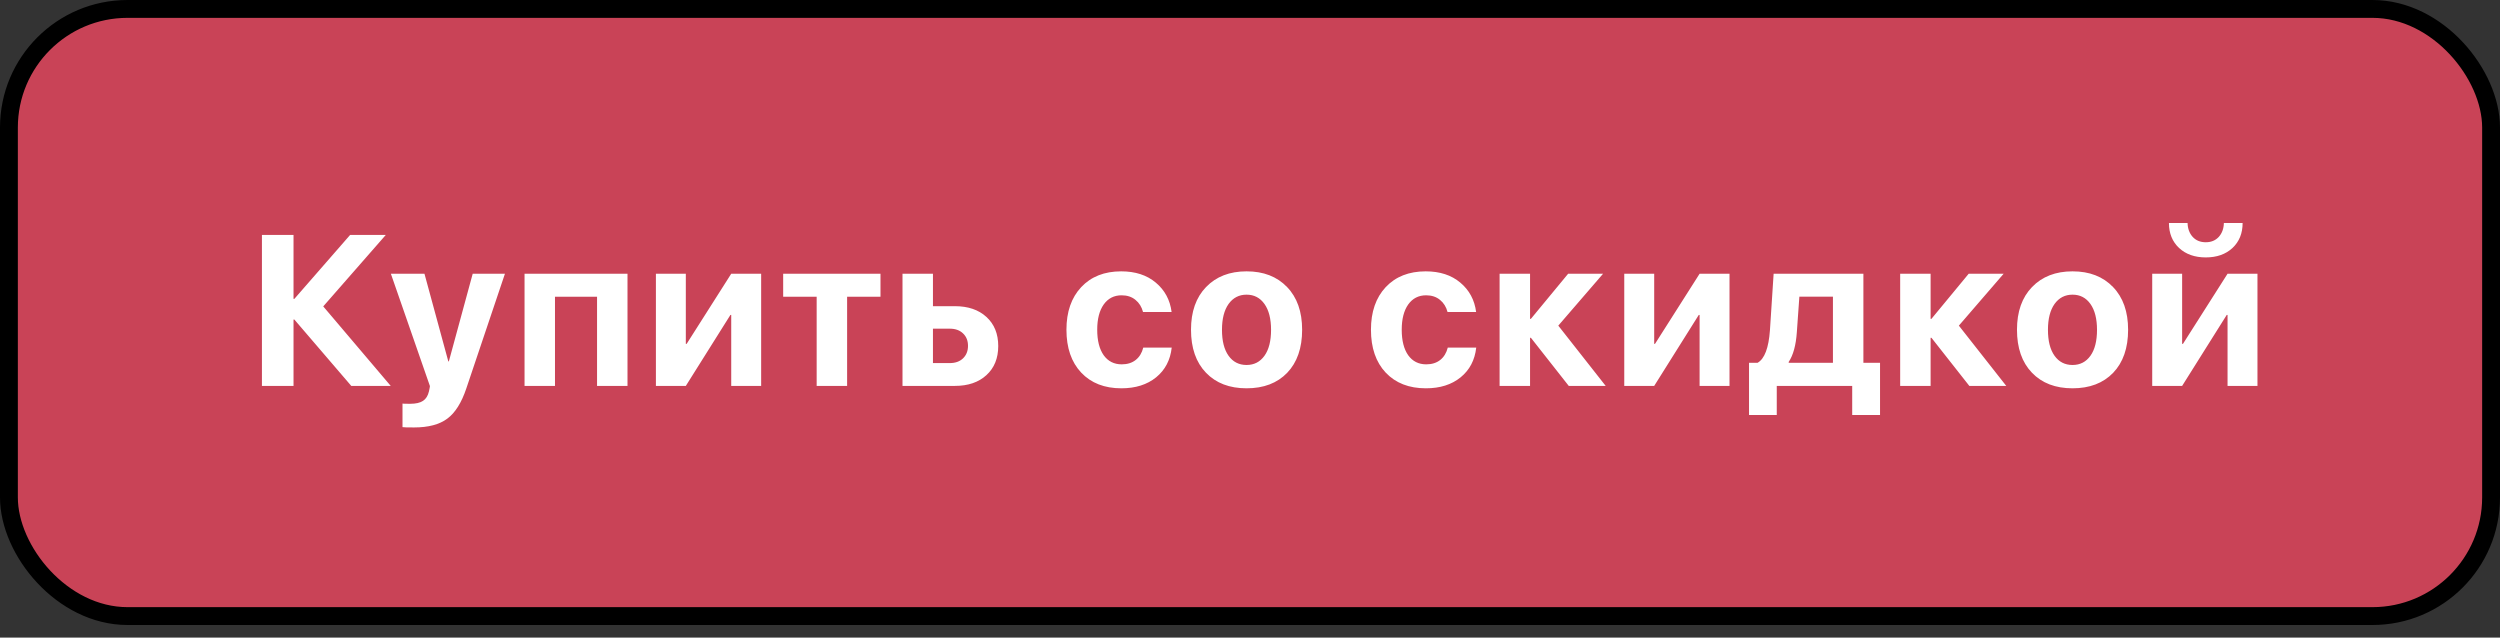
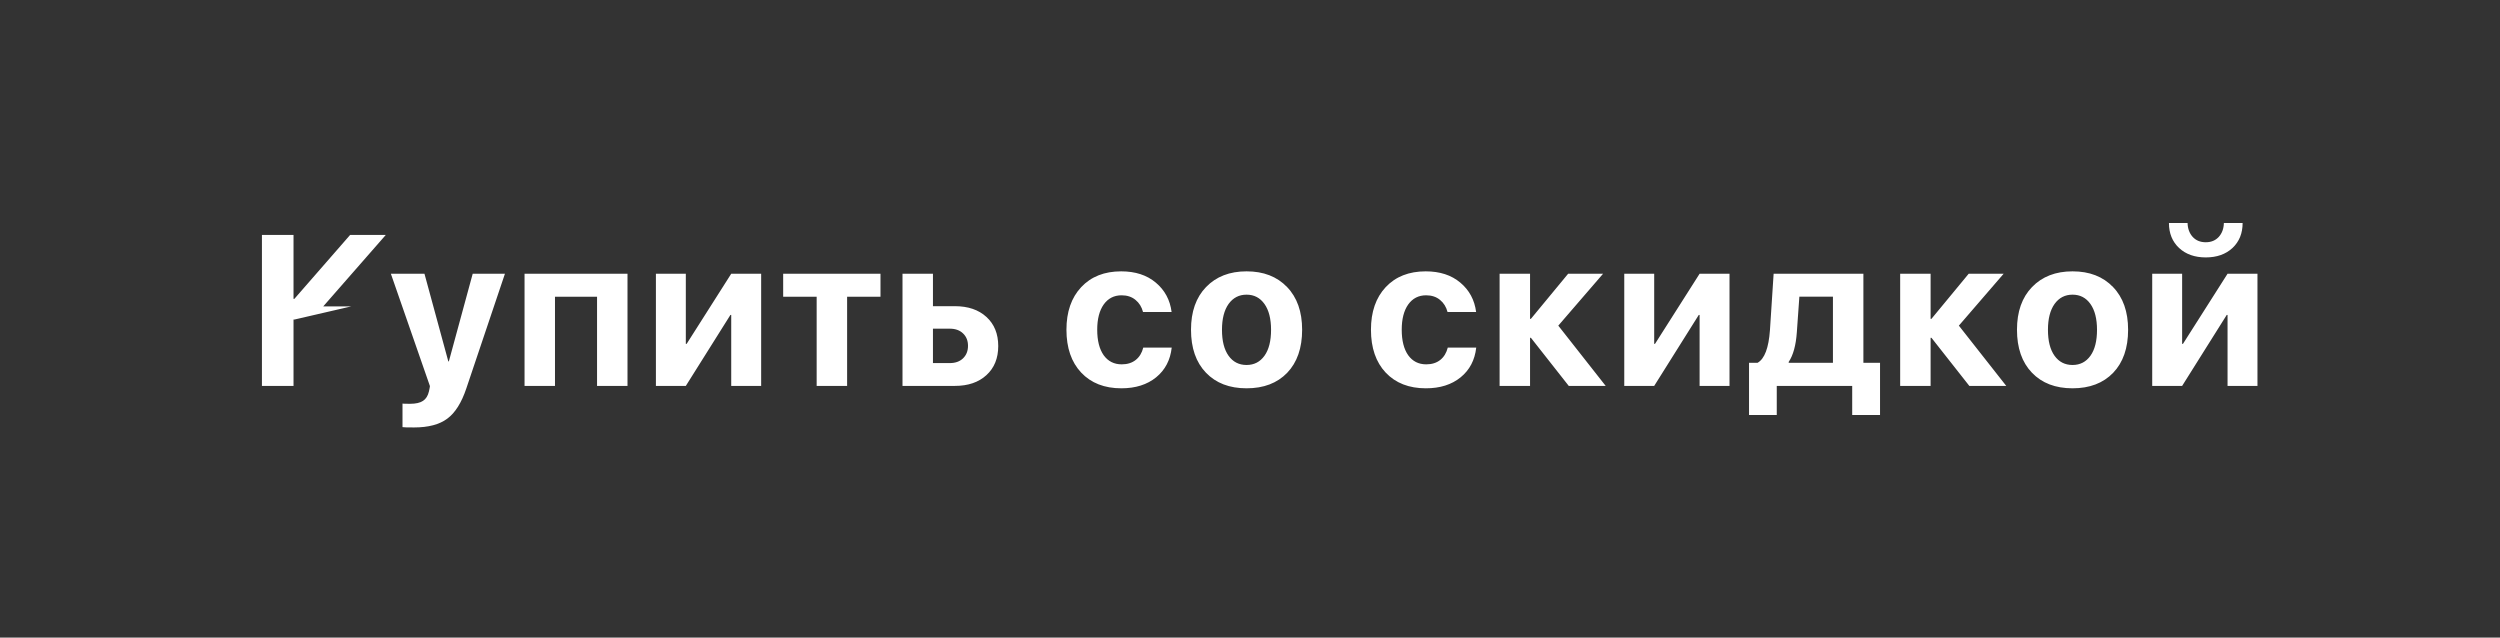
<svg xmlns="http://www.w3.org/2000/svg" width="149" height="38" viewBox="0 0 149 38" fill="none">
  <rect x="0" y="0" width="149" height="38" fill="#333333" stroke="none" />
-   <rect x="0.532" y="0.532" width="147.936" height="36.186" rx="7.07" fill="#C94357" stroke="black" stroke-width="1.064" />
-   <path d="M19.265 18.261L23.287 23H20.936L17.544 19.046H17.494V23H15.611V14.001H17.494V17.812H17.544L20.868 14.001H22.994L19.265 18.261ZM24.675 25.476C24.276 25.476 24.047 25.47 23.989 25.457V24.054C24.026 24.062 24.178 24.066 24.444 24.066C24.781 24.066 25.036 24.008 25.211 23.892C25.386 23.779 25.504 23.59 25.566 23.324C25.566 23.32 25.577 23.268 25.598 23.168C25.618 23.069 25.627 23.015 25.622 23.006L23.296 16.315H25.298L26.72 21.541H26.751L28.173 16.315H30.094L27.793 23.15C27.506 24.006 27.127 24.607 26.658 24.952C26.192 25.301 25.531 25.476 24.675 25.476ZM35.584 23V17.687H33.077V23H31.263V16.315H37.399V23H35.584ZM40.875 23H39.092V16.315H40.875V20.493H40.925L43.581 16.315H45.365V23H43.581V18.772H43.532L40.875 23ZM52.477 16.315V17.687H50.488V23H48.673V17.687H46.677V16.315H52.477ZM56.608 19.589H55.604V21.64H56.608C56.936 21.64 57.198 21.547 57.394 21.36C57.593 21.169 57.693 20.919 57.693 20.612C57.693 20.304 57.593 20.057 57.394 19.869C57.198 19.682 56.936 19.589 56.608 19.589ZM53.789 23V16.315H55.604V18.248H56.907C57.697 18.248 58.325 18.462 58.791 18.89C59.26 19.319 59.495 19.896 59.495 20.624C59.495 21.352 59.26 21.93 58.791 22.358C58.325 22.786 57.697 23 56.907 23H53.789ZM69.828 18.597H68.125C68.046 18.294 67.897 18.053 67.676 17.874C67.456 17.691 67.179 17.6 66.847 17.6C66.398 17.6 66.042 17.782 65.78 18.148C65.523 18.514 65.394 19.015 65.394 19.651C65.394 20.3 65.523 20.807 65.78 21.173C66.042 21.535 66.4 21.715 66.853 21.715C67.19 21.715 67.468 21.628 67.689 21.453C67.909 21.279 68.059 21.034 68.138 20.718H69.834C69.751 21.462 69.441 22.052 68.905 22.489C68.368 22.925 67.678 23.143 66.834 23.143C65.828 23.143 65.03 22.832 64.44 22.208C63.853 21.584 63.56 20.732 63.56 19.651C63.56 18.587 63.853 17.741 64.44 17.113C65.03 16.485 65.824 16.172 66.822 16.172C67.666 16.172 68.354 16.396 68.886 16.845C69.422 17.294 69.736 17.878 69.828 18.597ZM76.715 22.221C76.12 22.836 75.314 23.143 74.295 23.143C73.277 23.143 72.47 22.834 71.876 22.214C71.281 21.595 70.984 20.741 70.984 19.651C70.984 18.575 71.283 17.726 71.882 17.107C72.485 16.483 73.289 16.172 74.295 16.172C75.306 16.172 76.11 16.483 76.709 17.107C77.307 17.726 77.607 18.575 77.607 19.651C77.607 20.745 77.309 21.601 76.715 22.221ZM74.295 21.753C74.744 21.753 75.1 21.57 75.362 21.204C75.624 20.838 75.755 20.323 75.755 19.657C75.755 19.001 75.624 18.487 75.362 18.117C75.1 17.747 74.744 17.562 74.295 17.562C73.846 17.562 73.489 17.747 73.223 18.117C72.961 18.487 72.83 19.001 72.83 19.657C72.83 20.323 72.961 20.838 73.223 21.204C73.485 21.57 73.842 21.753 74.295 21.753ZM87.977 18.597H86.274C86.195 18.294 86.045 18.053 85.825 17.874C85.605 17.691 85.328 17.6 84.996 17.6C84.547 17.6 84.191 17.782 83.929 18.148C83.671 18.514 83.543 19.015 83.543 19.651C83.543 20.3 83.671 20.807 83.929 21.173C84.191 21.535 84.549 21.715 85.002 21.715C85.339 21.715 85.617 21.628 85.838 21.453C86.058 21.279 86.207 21.034 86.287 20.718H87.983C87.9 21.462 87.59 22.052 87.053 22.489C86.517 22.925 85.827 23.143 84.983 23.143C83.977 23.143 83.179 22.832 82.588 22.208C82.002 21.584 81.709 20.732 81.709 19.651C81.709 18.587 82.002 17.741 82.588 17.113C83.179 16.485 83.973 16.172 84.971 16.172C85.815 16.172 86.503 16.396 87.035 16.845C87.571 17.294 87.885 17.878 87.977 18.597ZM92.874 19.408L95.699 23H93.498L91.241 20.131H91.191V23H89.376V16.315H91.191V19.003H91.241L93.461 16.315H95.543L92.874 19.408ZM98.59 23H96.806V16.315H98.59V20.493H98.639L101.296 16.315H103.079V23H101.296V18.772H101.246L98.59 23ZM109.243 21.622V17.681H107.242L107.092 19.795C107.038 20.576 106.876 21.169 106.606 21.572V21.622H109.243ZM105.895 24.734H104.242V21.622H104.753C105.169 21.385 105.414 20.736 105.489 19.676L105.708 16.315H111.058V21.622H112.05V24.734H110.391V23H105.895V24.734ZM116.748 19.408L119.573 23H117.372L115.114 20.131H115.064V23H113.25V16.315H115.064V19.003H115.114L117.334 16.315H119.417L116.748 19.408ZM125.943 22.221C125.348 22.836 124.542 23.143 123.523 23.143C122.505 23.143 121.698 22.834 121.104 22.214C120.509 21.595 120.212 20.741 120.212 19.651C120.212 18.575 120.511 17.726 121.11 17.107C121.713 16.483 122.517 16.172 123.523 16.172C124.533 16.172 125.338 16.483 125.937 17.107C126.535 17.726 126.835 18.575 126.835 19.651C126.835 20.745 126.537 21.601 125.943 22.221ZM123.523 21.753C123.972 21.753 124.328 21.57 124.59 21.204C124.851 20.838 124.982 20.323 124.982 19.657C124.982 19.001 124.851 18.487 124.59 18.117C124.328 17.747 123.972 17.562 123.523 17.562C123.074 17.562 122.717 17.747 122.451 18.117C122.189 18.487 122.058 19.001 122.058 19.657C122.058 20.323 122.189 20.838 122.451 21.204C122.713 21.57 123.07 21.753 123.523 21.753ZM130.055 23H128.272V16.315H130.055V20.493H130.105L132.762 16.315H134.545V23H132.762V18.772H132.712L130.055 23ZM129.269 13.29H130.379C130.388 13.627 130.49 13.904 130.685 14.12C130.88 14.332 131.14 14.438 131.464 14.438C131.785 14.438 132.042 14.332 132.238 14.12C132.433 13.904 132.535 13.627 132.543 13.29H133.66C133.66 13.906 133.458 14.403 133.055 14.781C132.651 15.155 132.121 15.342 131.464 15.342C130.808 15.342 130.278 15.155 129.874 14.781C129.471 14.403 129.269 13.906 129.269 13.29Z" fill="white" />
+   <path d="M19.265 18.261H20.936L17.544 19.046H17.494V23H15.611V14.001H17.494V17.812H17.544L20.868 14.001H22.994L19.265 18.261ZM24.675 25.476C24.276 25.476 24.047 25.47 23.989 25.457V24.054C24.026 24.062 24.178 24.066 24.444 24.066C24.781 24.066 25.036 24.008 25.211 23.892C25.386 23.779 25.504 23.59 25.566 23.324C25.566 23.32 25.577 23.268 25.598 23.168C25.618 23.069 25.627 23.015 25.622 23.006L23.296 16.315H25.298L26.72 21.541H26.751L28.173 16.315H30.094L27.793 23.15C27.506 24.006 27.127 24.607 26.658 24.952C26.192 25.301 25.531 25.476 24.675 25.476ZM35.584 23V17.687H33.077V23H31.263V16.315H37.399V23H35.584ZM40.875 23H39.092V16.315H40.875V20.493H40.925L43.581 16.315H45.365V23H43.581V18.772H43.532L40.875 23ZM52.477 16.315V17.687H50.488V23H48.673V17.687H46.677V16.315H52.477ZM56.608 19.589H55.604V21.64H56.608C56.936 21.64 57.198 21.547 57.394 21.36C57.593 21.169 57.693 20.919 57.693 20.612C57.693 20.304 57.593 20.057 57.394 19.869C57.198 19.682 56.936 19.589 56.608 19.589ZM53.789 23V16.315H55.604V18.248H56.907C57.697 18.248 58.325 18.462 58.791 18.89C59.26 19.319 59.495 19.896 59.495 20.624C59.495 21.352 59.26 21.93 58.791 22.358C58.325 22.786 57.697 23 56.907 23H53.789ZM69.828 18.597H68.125C68.046 18.294 67.897 18.053 67.676 17.874C67.456 17.691 67.179 17.6 66.847 17.6C66.398 17.6 66.042 17.782 65.78 18.148C65.523 18.514 65.394 19.015 65.394 19.651C65.394 20.3 65.523 20.807 65.78 21.173C66.042 21.535 66.4 21.715 66.853 21.715C67.19 21.715 67.468 21.628 67.689 21.453C67.909 21.279 68.059 21.034 68.138 20.718H69.834C69.751 21.462 69.441 22.052 68.905 22.489C68.368 22.925 67.678 23.143 66.834 23.143C65.828 23.143 65.03 22.832 64.44 22.208C63.853 21.584 63.56 20.732 63.56 19.651C63.56 18.587 63.853 17.741 64.44 17.113C65.03 16.485 65.824 16.172 66.822 16.172C67.666 16.172 68.354 16.396 68.886 16.845C69.422 17.294 69.736 17.878 69.828 18.597ZM76.715 22.221C76.12 22.836 75.314 23.143 74.295 23.143C73.277 23.143 72.47 22.834 71.876 22.214C71.281 21.595 70.984 20.741 70.984 19.651C70.984 18.575 71.283 17.726 71.882 17.107C72.485 16.483 73.289 16.172 74.295 16.172C75.306 16.172 76.11 16.483 76.709 17.107C77.307 17.726 77.607 18.575 77.607 19.651C77.607 20.745 77.309 21.601 76.715 22.221ZM74.295 21.753C74.744 21.753 75.1 21.57 75.362 21.204C75.624 20.838 75.755 20.323 75.755 19.657C75.755 19.001 75.624 18.487 75.362 18.117C75.1 17.747 74.744 17.562 74.295 17.562C73.846 17.562 73.489 17.747 73.223 18.117C72.961 18.487 72.83 19.001 72.83 19.657C72.83 20.323 72.961 20.838 73.223 21.204C73.485 21.57 73.842 21.753 74.295 21.753ZM87.977 18.597H86.274C86.195 18.294 86.045 18.053 85.825 17.874C85.605 17.691 85.328 17.6 84.996 17.6C84.547 17.6 84.191 17.782 83.929 18.148C83.671 18.514 83.543 19.015 83.543 19.651C83.543 20.3 83.671 20.807 83.929 21.173C84.191 21.535 84.549 21.715 85.002 21.715C85.339 21.715 85.617 21.628 85.838 21.453C86.058 21.279 86.207 21.034 86.287 20.718H87.983C87.9 21.462 87.59 22.052 87.053 22.489C86.517 22.925 85.827 23.143 84.983 23.143C83.977 23.143 83.179 22.832 82.588 22.208C82.002 21.584 81.709 20.732 81.709 19.651C81.709 18.587 82.002 17.741 82.588 17.113C83.179 16.485 83.973 16.172 84.971 16.172C85.815 16.172 86.503 16.396 87.035 16.845C87.571 17.294 87.885 17.878 87.977 18.597ZM92.874 19.408L95.699 23H93.498L91.241 20.131H91.191V23H89.376V16.315H91.191V19.003H91.241L93.461 16.315H95.543L92.874 19.408ZM98.59 23H96.806V16.315H98.59V20.493H98.639L101.296 16.315H103.079V23H101.296V18.772H101.246L98.59 23ZM109.243 21.622V17.681H107.242L107.092 19.795C107.038 20.576 106.876 21.169 106.606 21.572V21.622H109.243ZM105.895 24.734H104.242V21.622H104.753C105.169 21.385 105.414 20.736 105.489 19.676L105.708 16.315H111.058V21.622H112.05V24.734H110.391V23H105.895V24.734ZM116.748 19.408L119.573 23H117.372L115.114 20.131H115.064V23H113.25V16.315H115.064V19.003H115.114L117.334 16.315H119.417L116.748 19.408ZM125.943 22.221C125.348 22.836 124.542 23.143 123.523 23.143C122.505 23.143 121.698 22.834 121.104 22.214C120.509 21.595 120.212 20.741 120.212 19.651C120.212 18.575 120.511 17.726 121.11 17.107C121.713 16.483 122.517 16.172 123.523 16.172C124.533 16.172 125.338 16.483 125.937 17.107C126.535 17.726 126.835 18.575 126.835 19.651C126.835 20.745 126.537 21.601 125.943 22.221ZM123.523 21.753C123.972 21.753 124.328 21.57 124.59 21.204C124.851 20.838 124.982 20.323 124.982 19.657C124.982 19.001 124.851 18.487 124.59 18.117C124.328 17.747 123.972 17.562 123.523 17.562C123.074 17.562 122.717 17.747 122.451 18.117C122.189 18.487 122.058 19.001 122.058 19.657C122.058 20.323 122.189 20.838 122.451 21.204C122.713 21.57 123.07 21.753 123.523 21.753ZM130.055 23H128.272V16.315H130.055V20.493H130.105L132.762 16.315H134.545V23H132.762V18.772H132.712L130.055 23ZM129.269 13.29H130.379C130.388 13.627 130.49 13.904 130.685 14.12C130.88 14.332 131.14 14.438 131.464 14.438C131.785 14.438 132.042 14.332 132.238 14.12C132.433 13.904 132.535 13.627 132.543 13.29H133.66C133.66 13.906 133.458 14.403 133.055 14.781C132.651 15.155 132.121 15.342 131.464 15.342C130.808 15.342 130.278 15.155 129.874 14.781C129.471 14.403 129.269 13.906 129.269 13.29Z" fill="white" />
</svg>